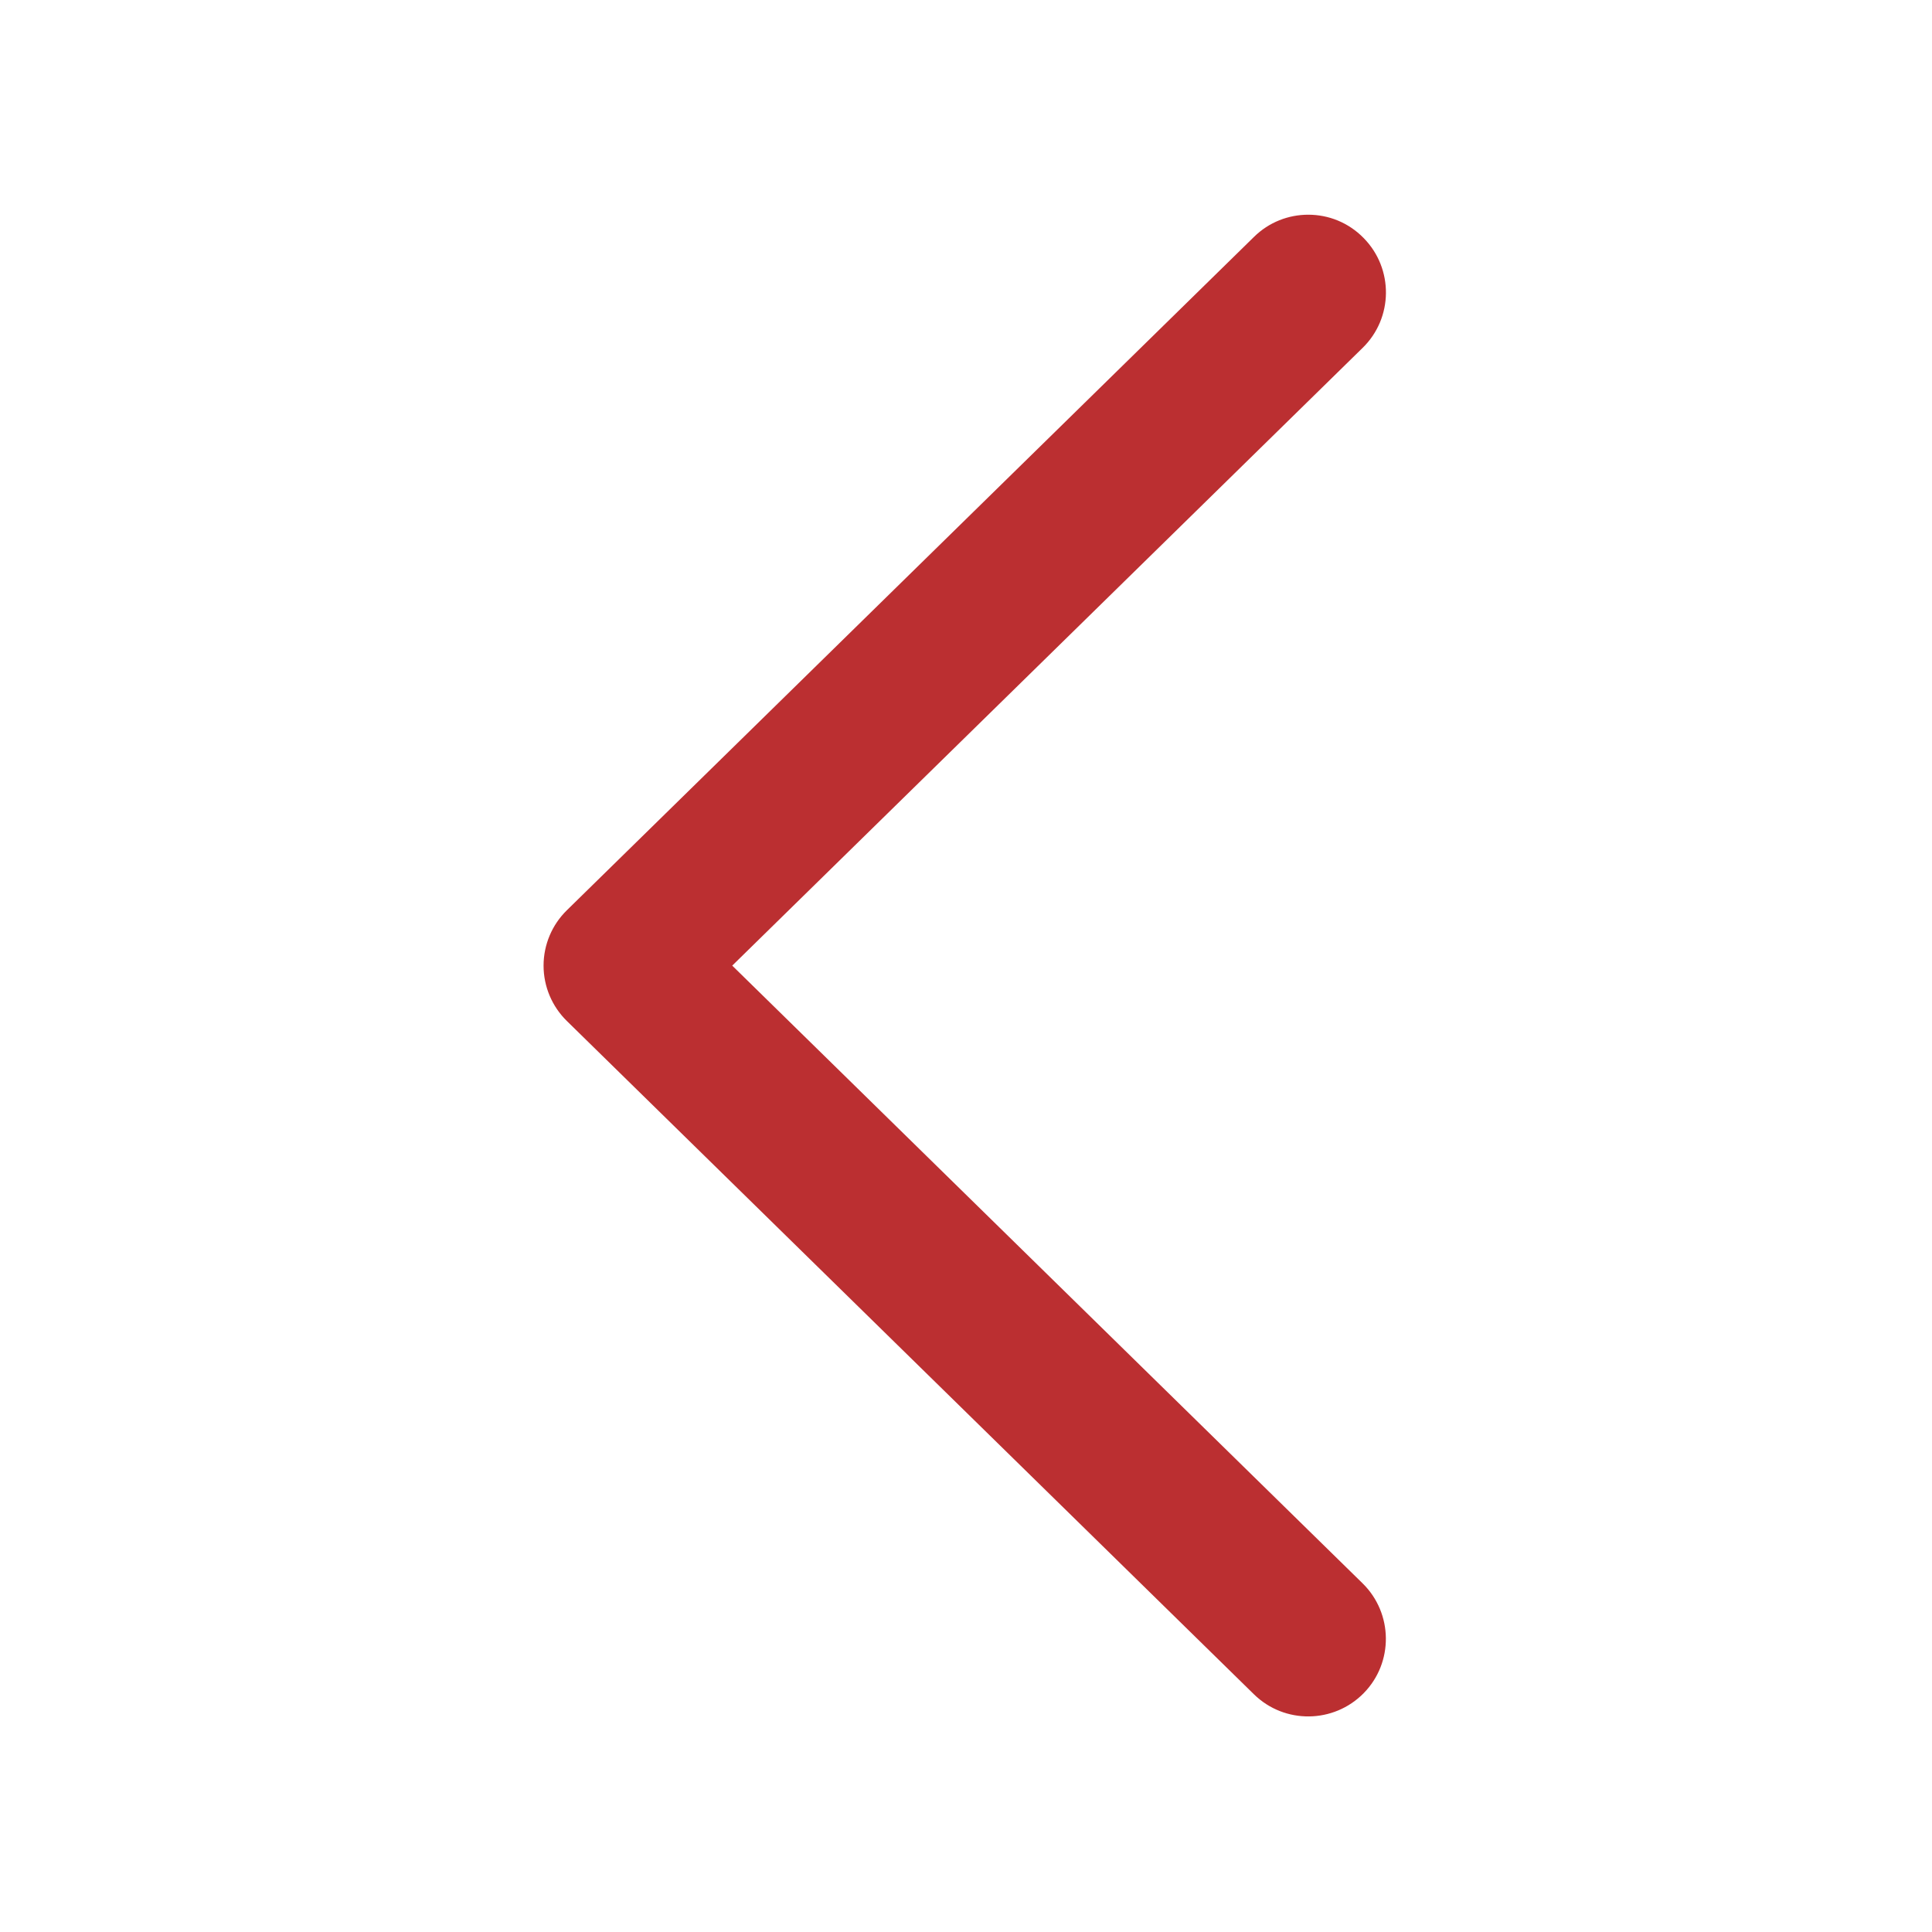
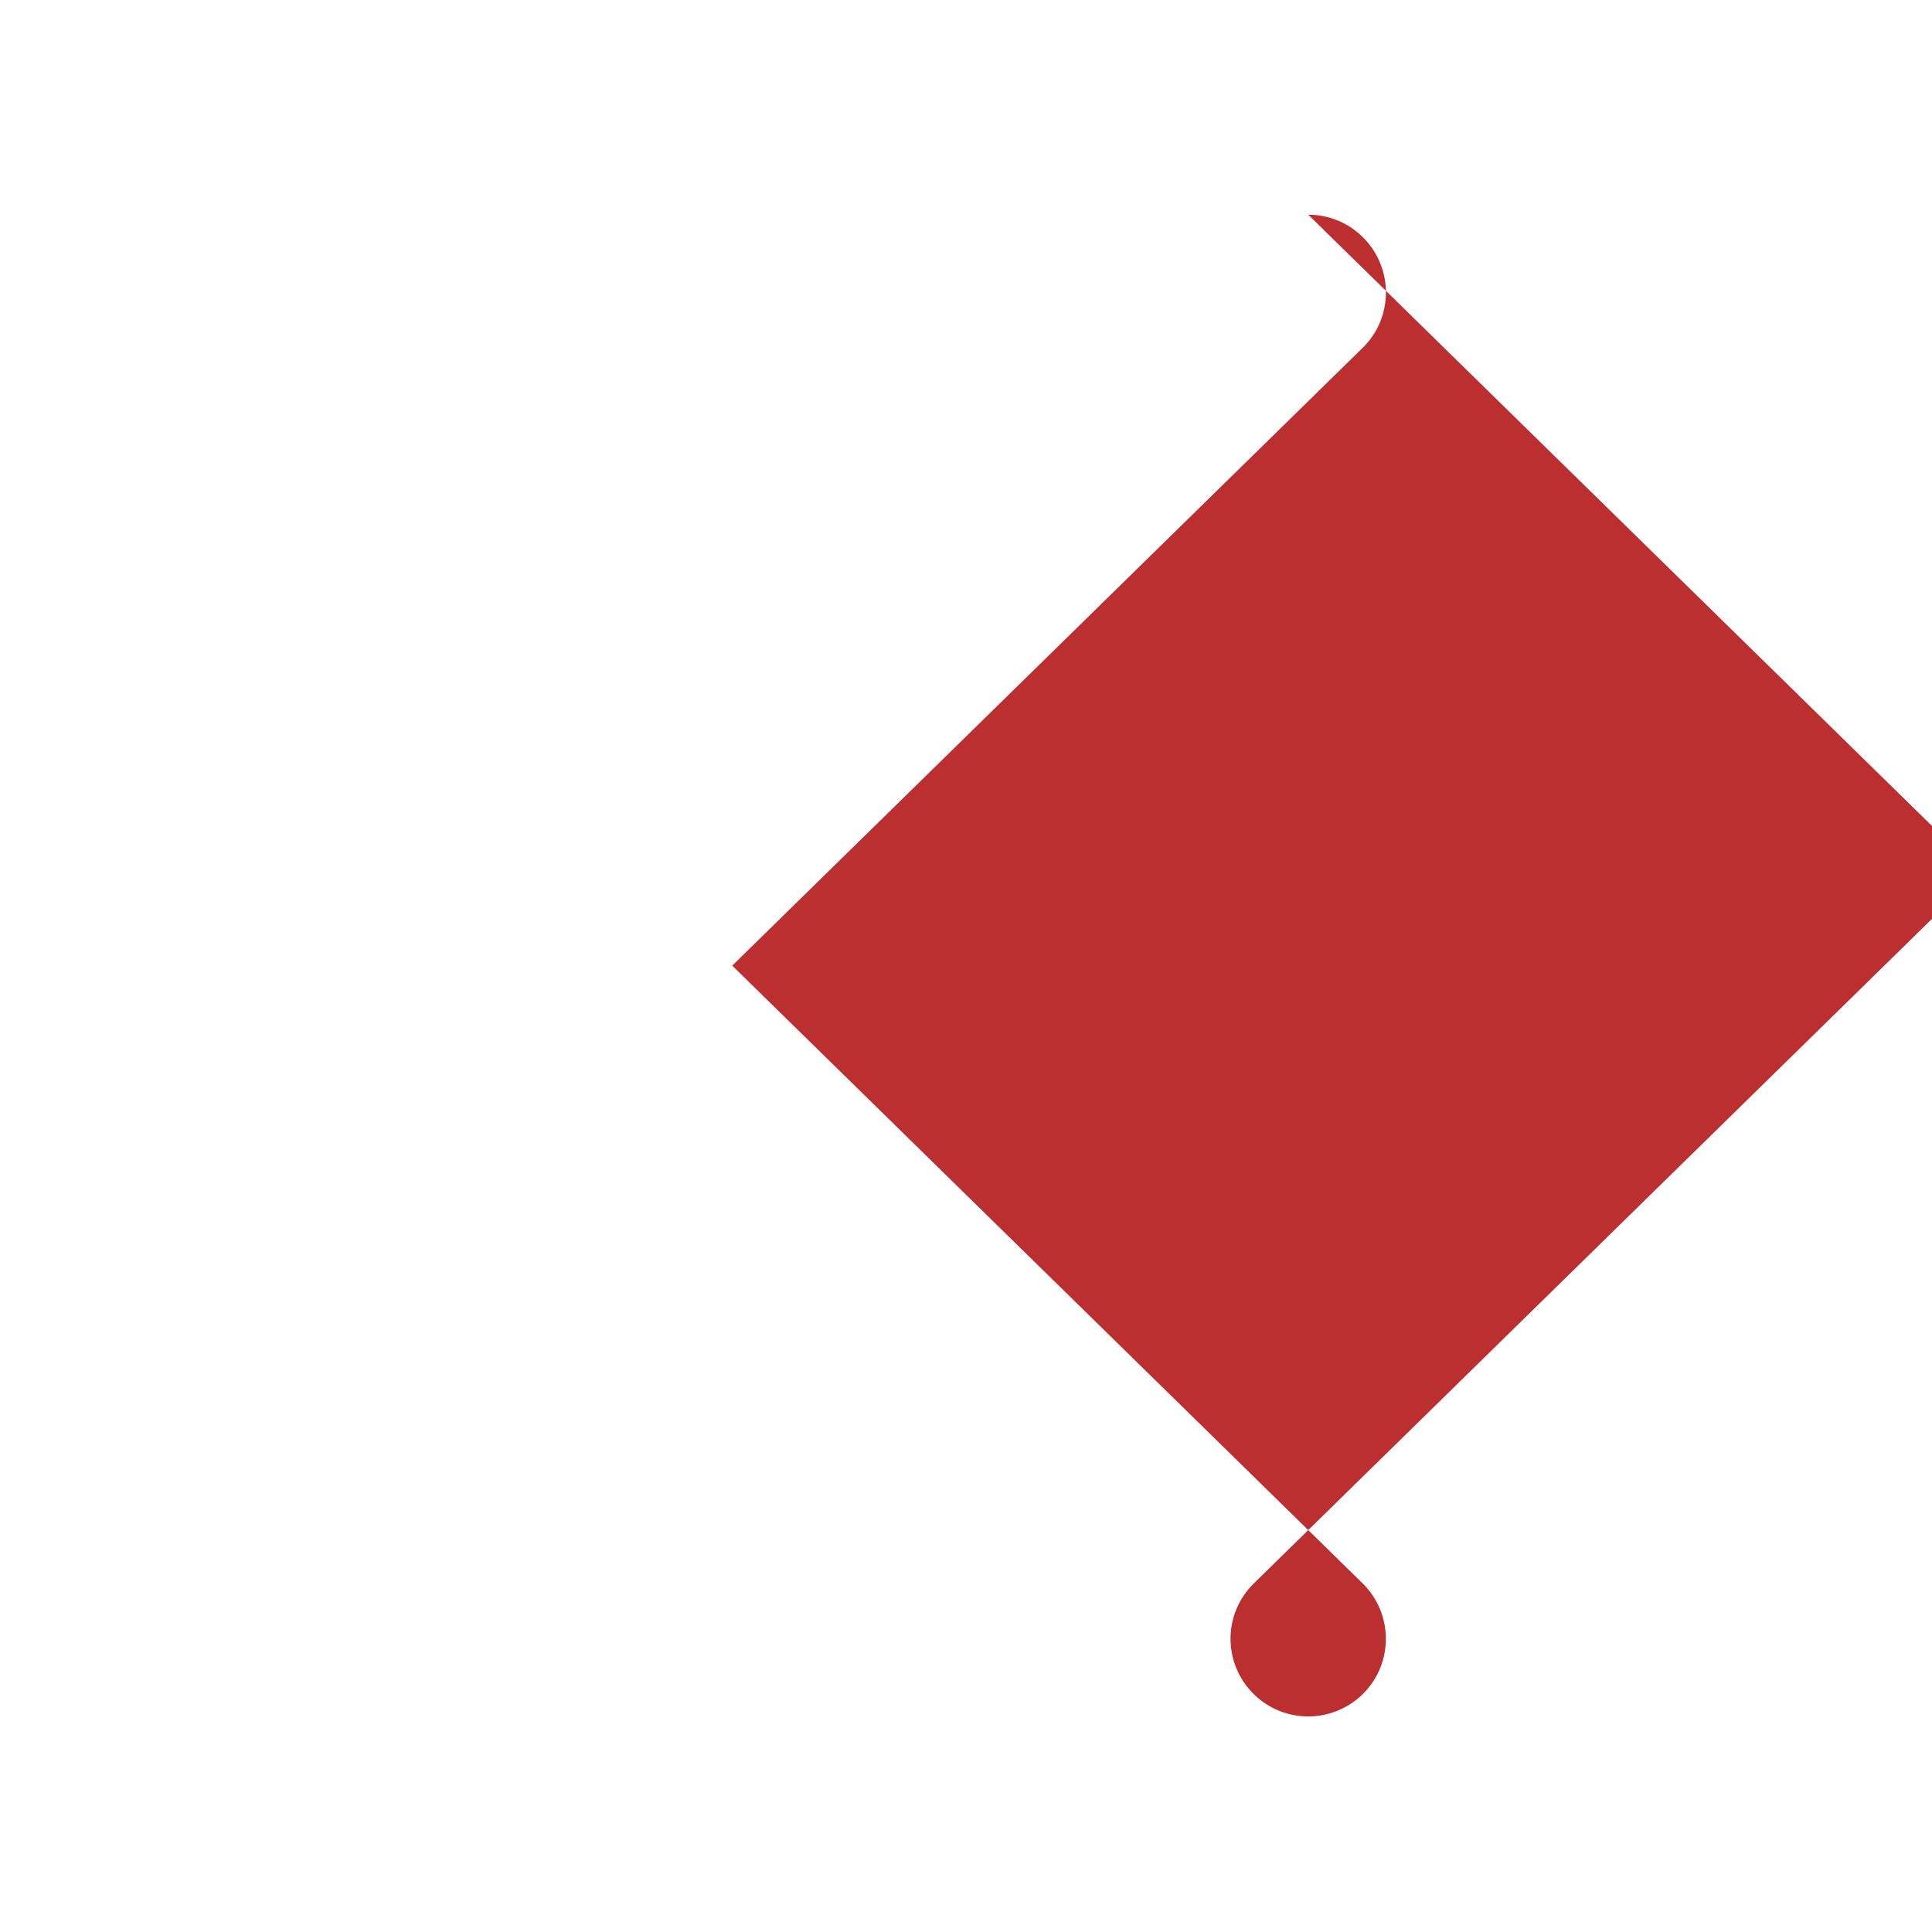
<svg xmlns="http://www.w3.org/2000/svg" width="1024" height="1024" class="icon" version="1.1">
  <g class="layer">
    <title>Layer 1</title>
-     <path d="m693.4,113.8c10.7,0 21.3,4.1 29.4,12.4c15.9,16.2 15.7,42.3 -0.6,58.2l-334.1,327.4l334.1,327.4c16.2,15.9 16.5,42 0.6,58.2c-15.9,16.2 -42,16.5 -58.2,0.6l-364.1,-356.8c-7.9,-7.7 -12.4,-18.3 -12.4,-29.4c0,-11.1 4.5,-21.7 12.4,-29.4l364.1,-356.8c8,-7.9 18.4,-11.8 28.8,-11.8z" fill="#bb2f31" id="svg_1" />
+     <path d="m693.4,113.8c10.7,0 21.3,4.1 29.4,12.4c15.9,16.2 15.7,42.3 -0.6,58.2l-334.1,327.4l334.1,327.4c16.2,15.9 16.5,42 0.6,58.2c-15.9,16.2 -42,16.5 -58.2,0.6c-7.9,-7.7 -12.4,-18.3 -12.4,-29.4c0,-11.1 4.5,-21.7 12.4,-29.4l364.1,-356.8c8,-7.9 18.4,-11.8 28.8,-11.8z" fill="#bb2f31" id="svg_1" />
  </g>
</svg>